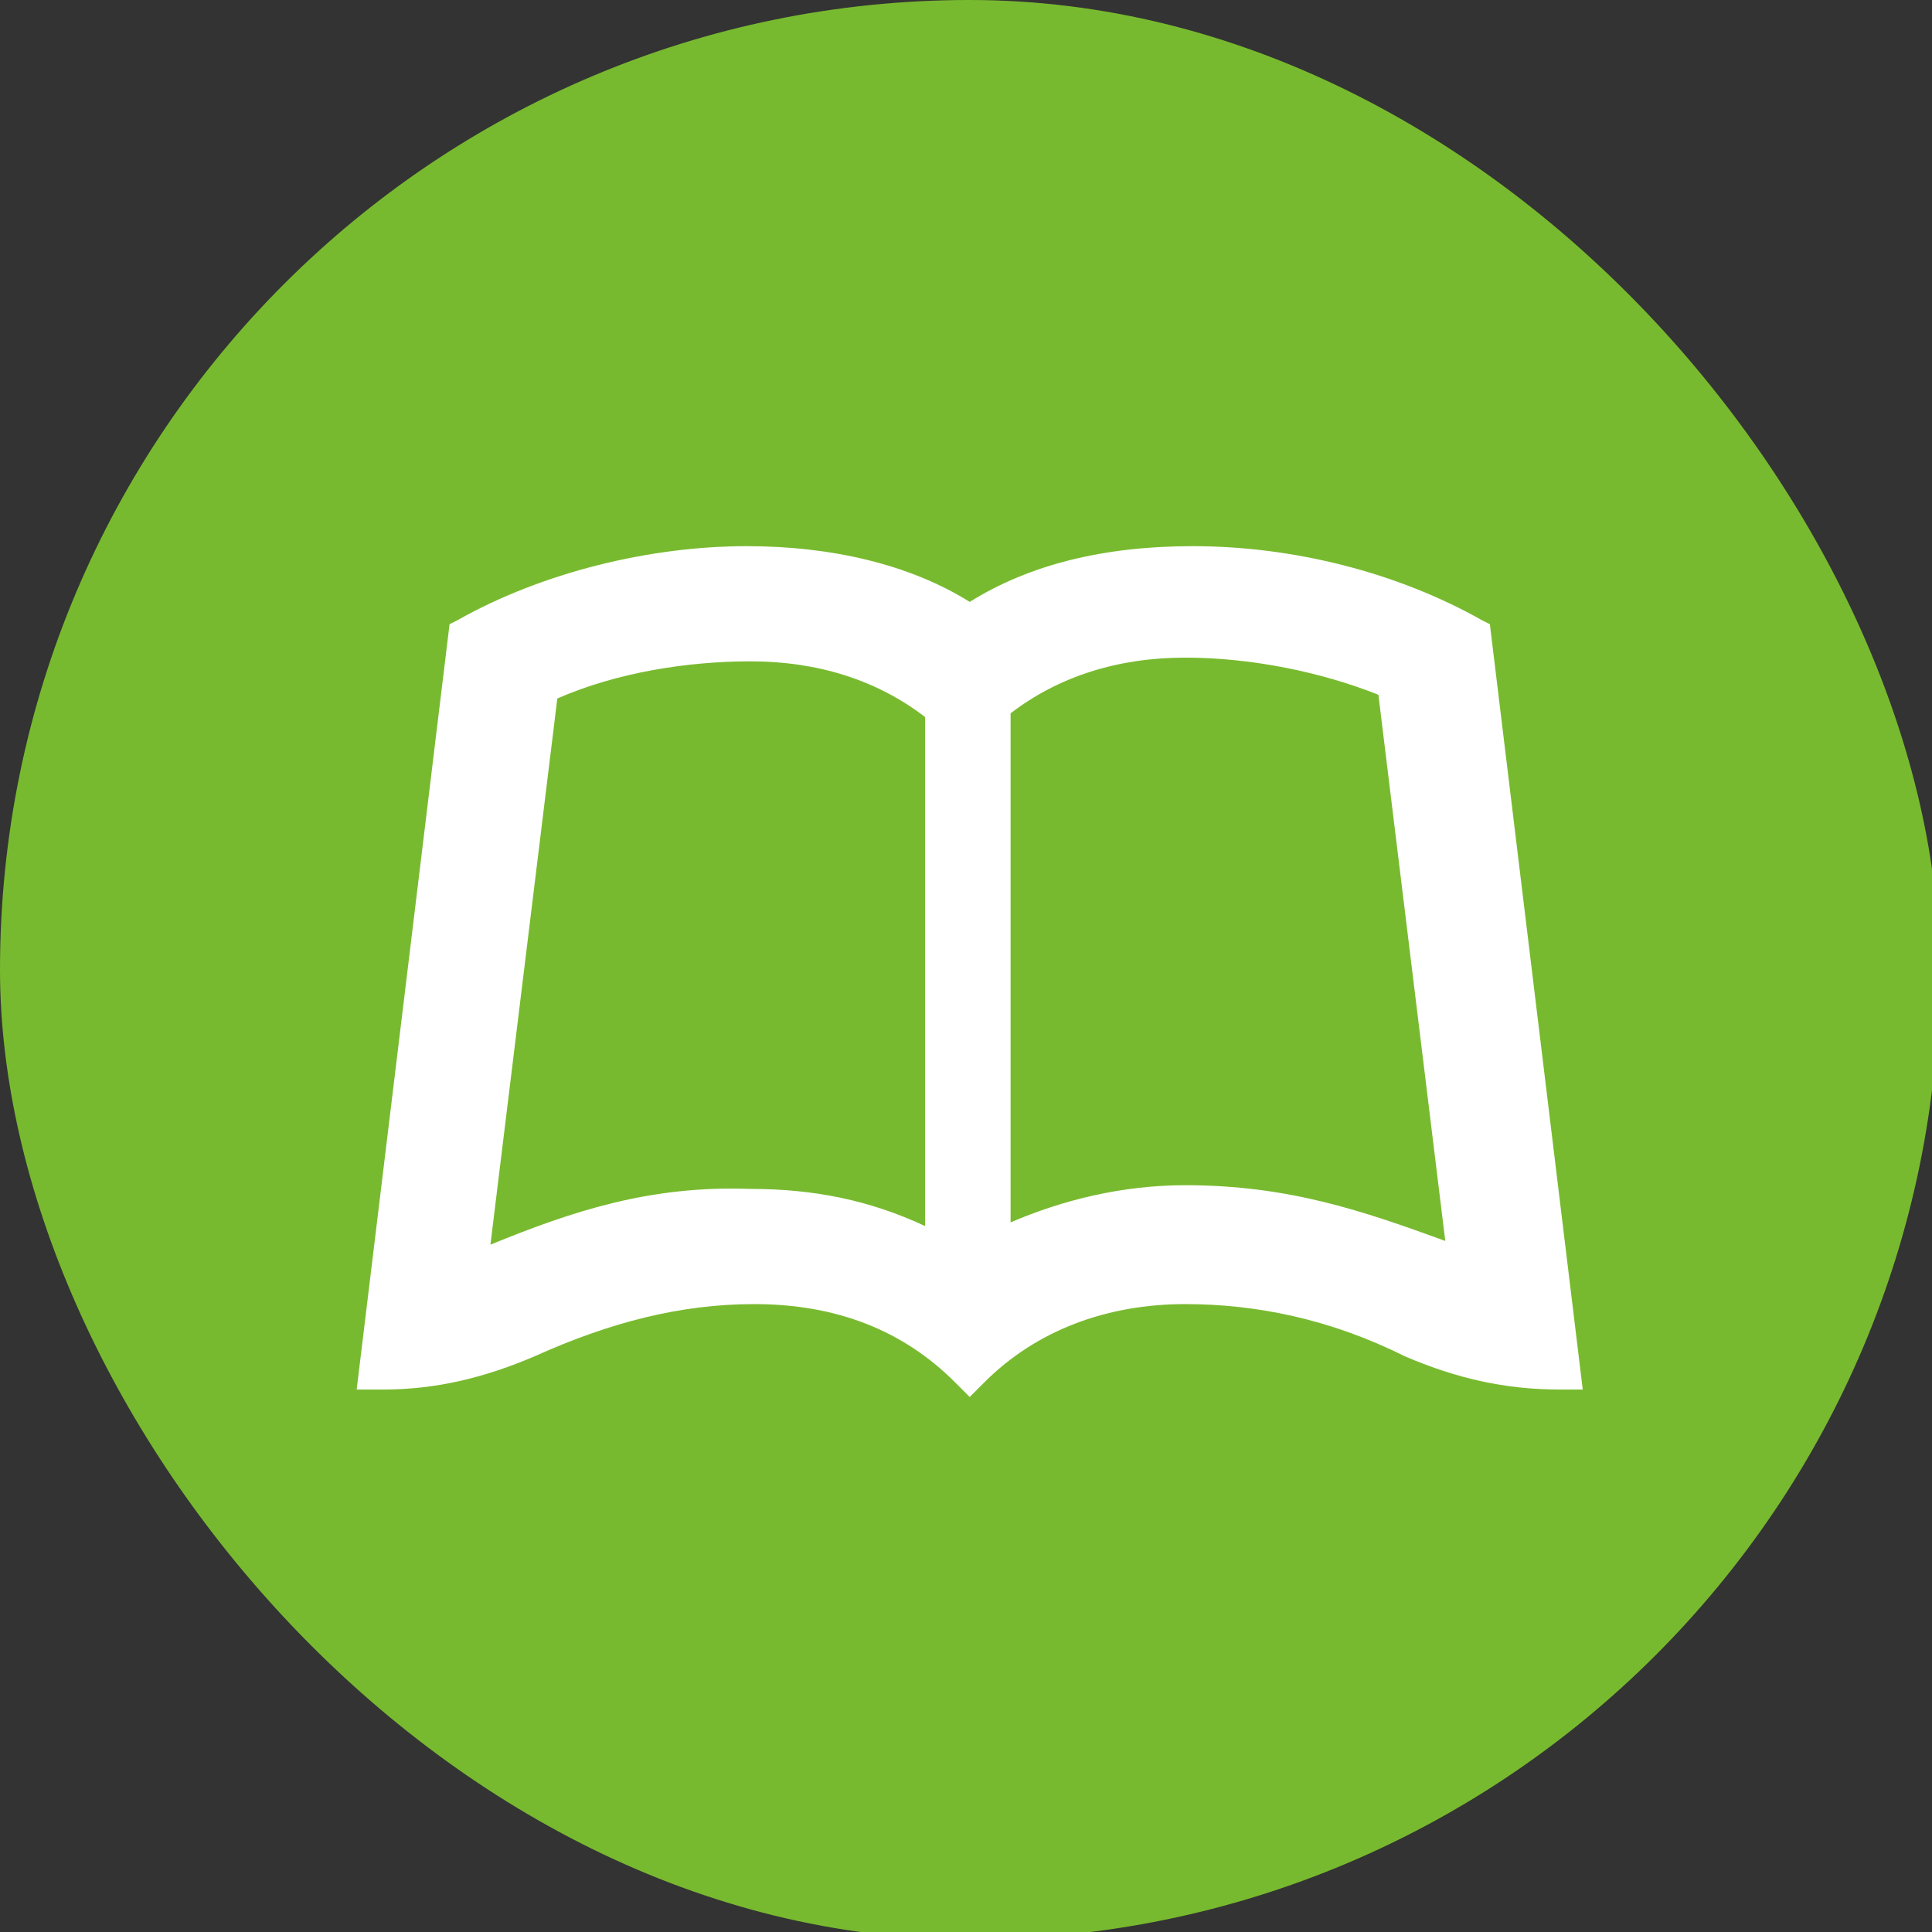
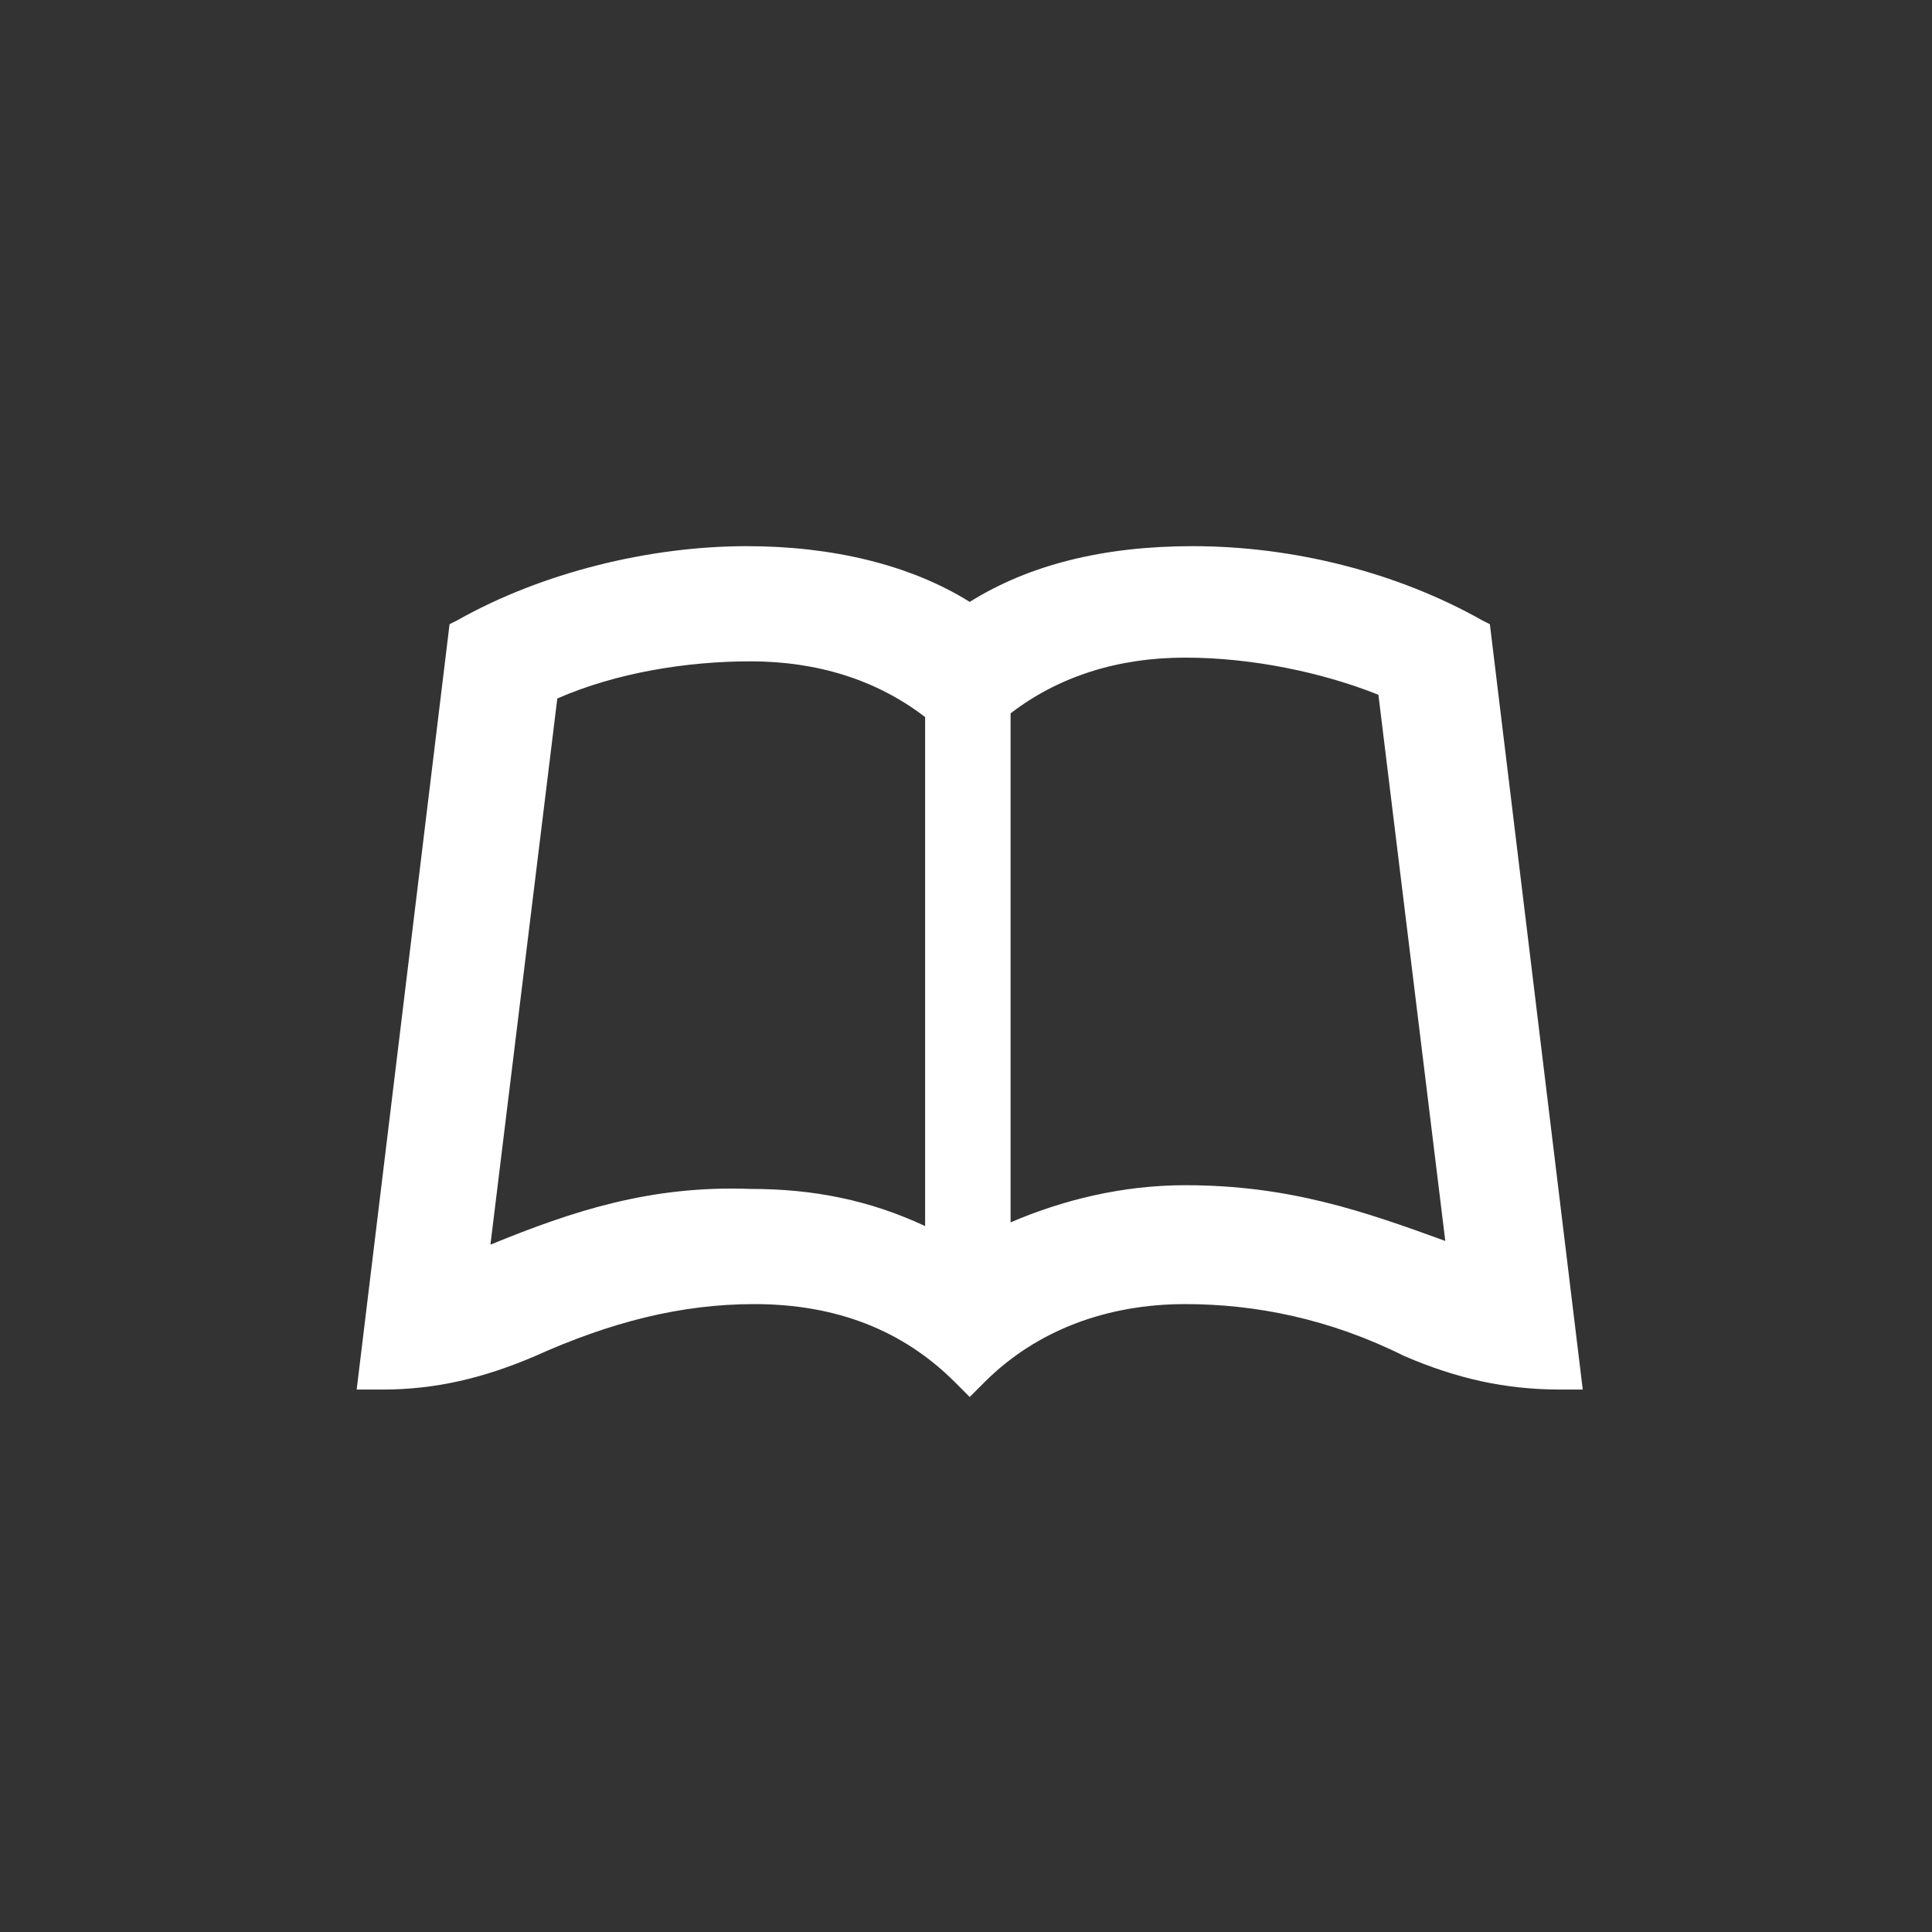
<svg xmlns="http://www.w3.org/2000/svg" xmlns:xlink="http://www.w3.org/1999/xlink" viewBox="0 0 52 52" xml:space="preserve">
  <rect x="0" y="0" width="52" height="52" fill="#333333" stroke="none" />
  <defs>
-     <rect id="a" y="0" width="52.2" height="52.2" rx="50" ry="50" />
-   </defs>
+     </defs>
  <clipPath id="b">
    <use xlink:href="#a" style="overflow:visible" />
  </clipPath>
-   <path style="clip-path:url(#b);fill:#78BA2F" d="M0 0h52.2v52.2H0z" />
  <defs>
    <path id="c" d="M0 0h52.2v52.2H0z" />
  </defs>
  <clipPath id="d">
    <use xlink:href="#c" style="overflow:visible" />
  </clipPath>
  <g style="clip-path:url(#d)">
    <defs>
      <path id="e" d="M0 0h52.2v52.2H0z" />
    </defs>
    <clipPath id="f">
      <use xlink:href="#e" style="overflow:visible" />
    </clipPath>
    <path d="m40.1 16.8-.2-.1c-2.3-1.3-5.1-2-7.8-2q-3.6 0-6 1.5c-1.6-1-3.7-1.5-6-1.5-2.6 0-5.5.7-7.8 2l-.2.1-2.5 20.6h.7c1.4 0 2.7-.3 4.1-.9 2-.9 3.9-1.4 5.9-1.4q3.3 0 5.4 2.1l.4.4.4-.4c1.4-1.4 3.3-2.1 5.4-2.1 1.9 0 3.9.4 5.9 1.4 1.4.6 2.7.9 4.2.9h.6zM13.2 33.5 15 18.8c1.6-.7 3.5-1 5.2-1 1.8 0 3.4.5 4.7 1.5V33c-1.5-.7-3-1-4.7-1-2.7-.1-4.8.6-7 1.5m18.7-1.6c-1.7 0-3.3.4-4.7 1V19.2c1.3-1 2.9-1.5 4.7-1.5s3.7.4 5.2 1l1.8 14.7c-2.2-.8-4.2-1.5-7-1.5" style="clip-path:url(#f);fill:#fff" />
  </g>
</svg>